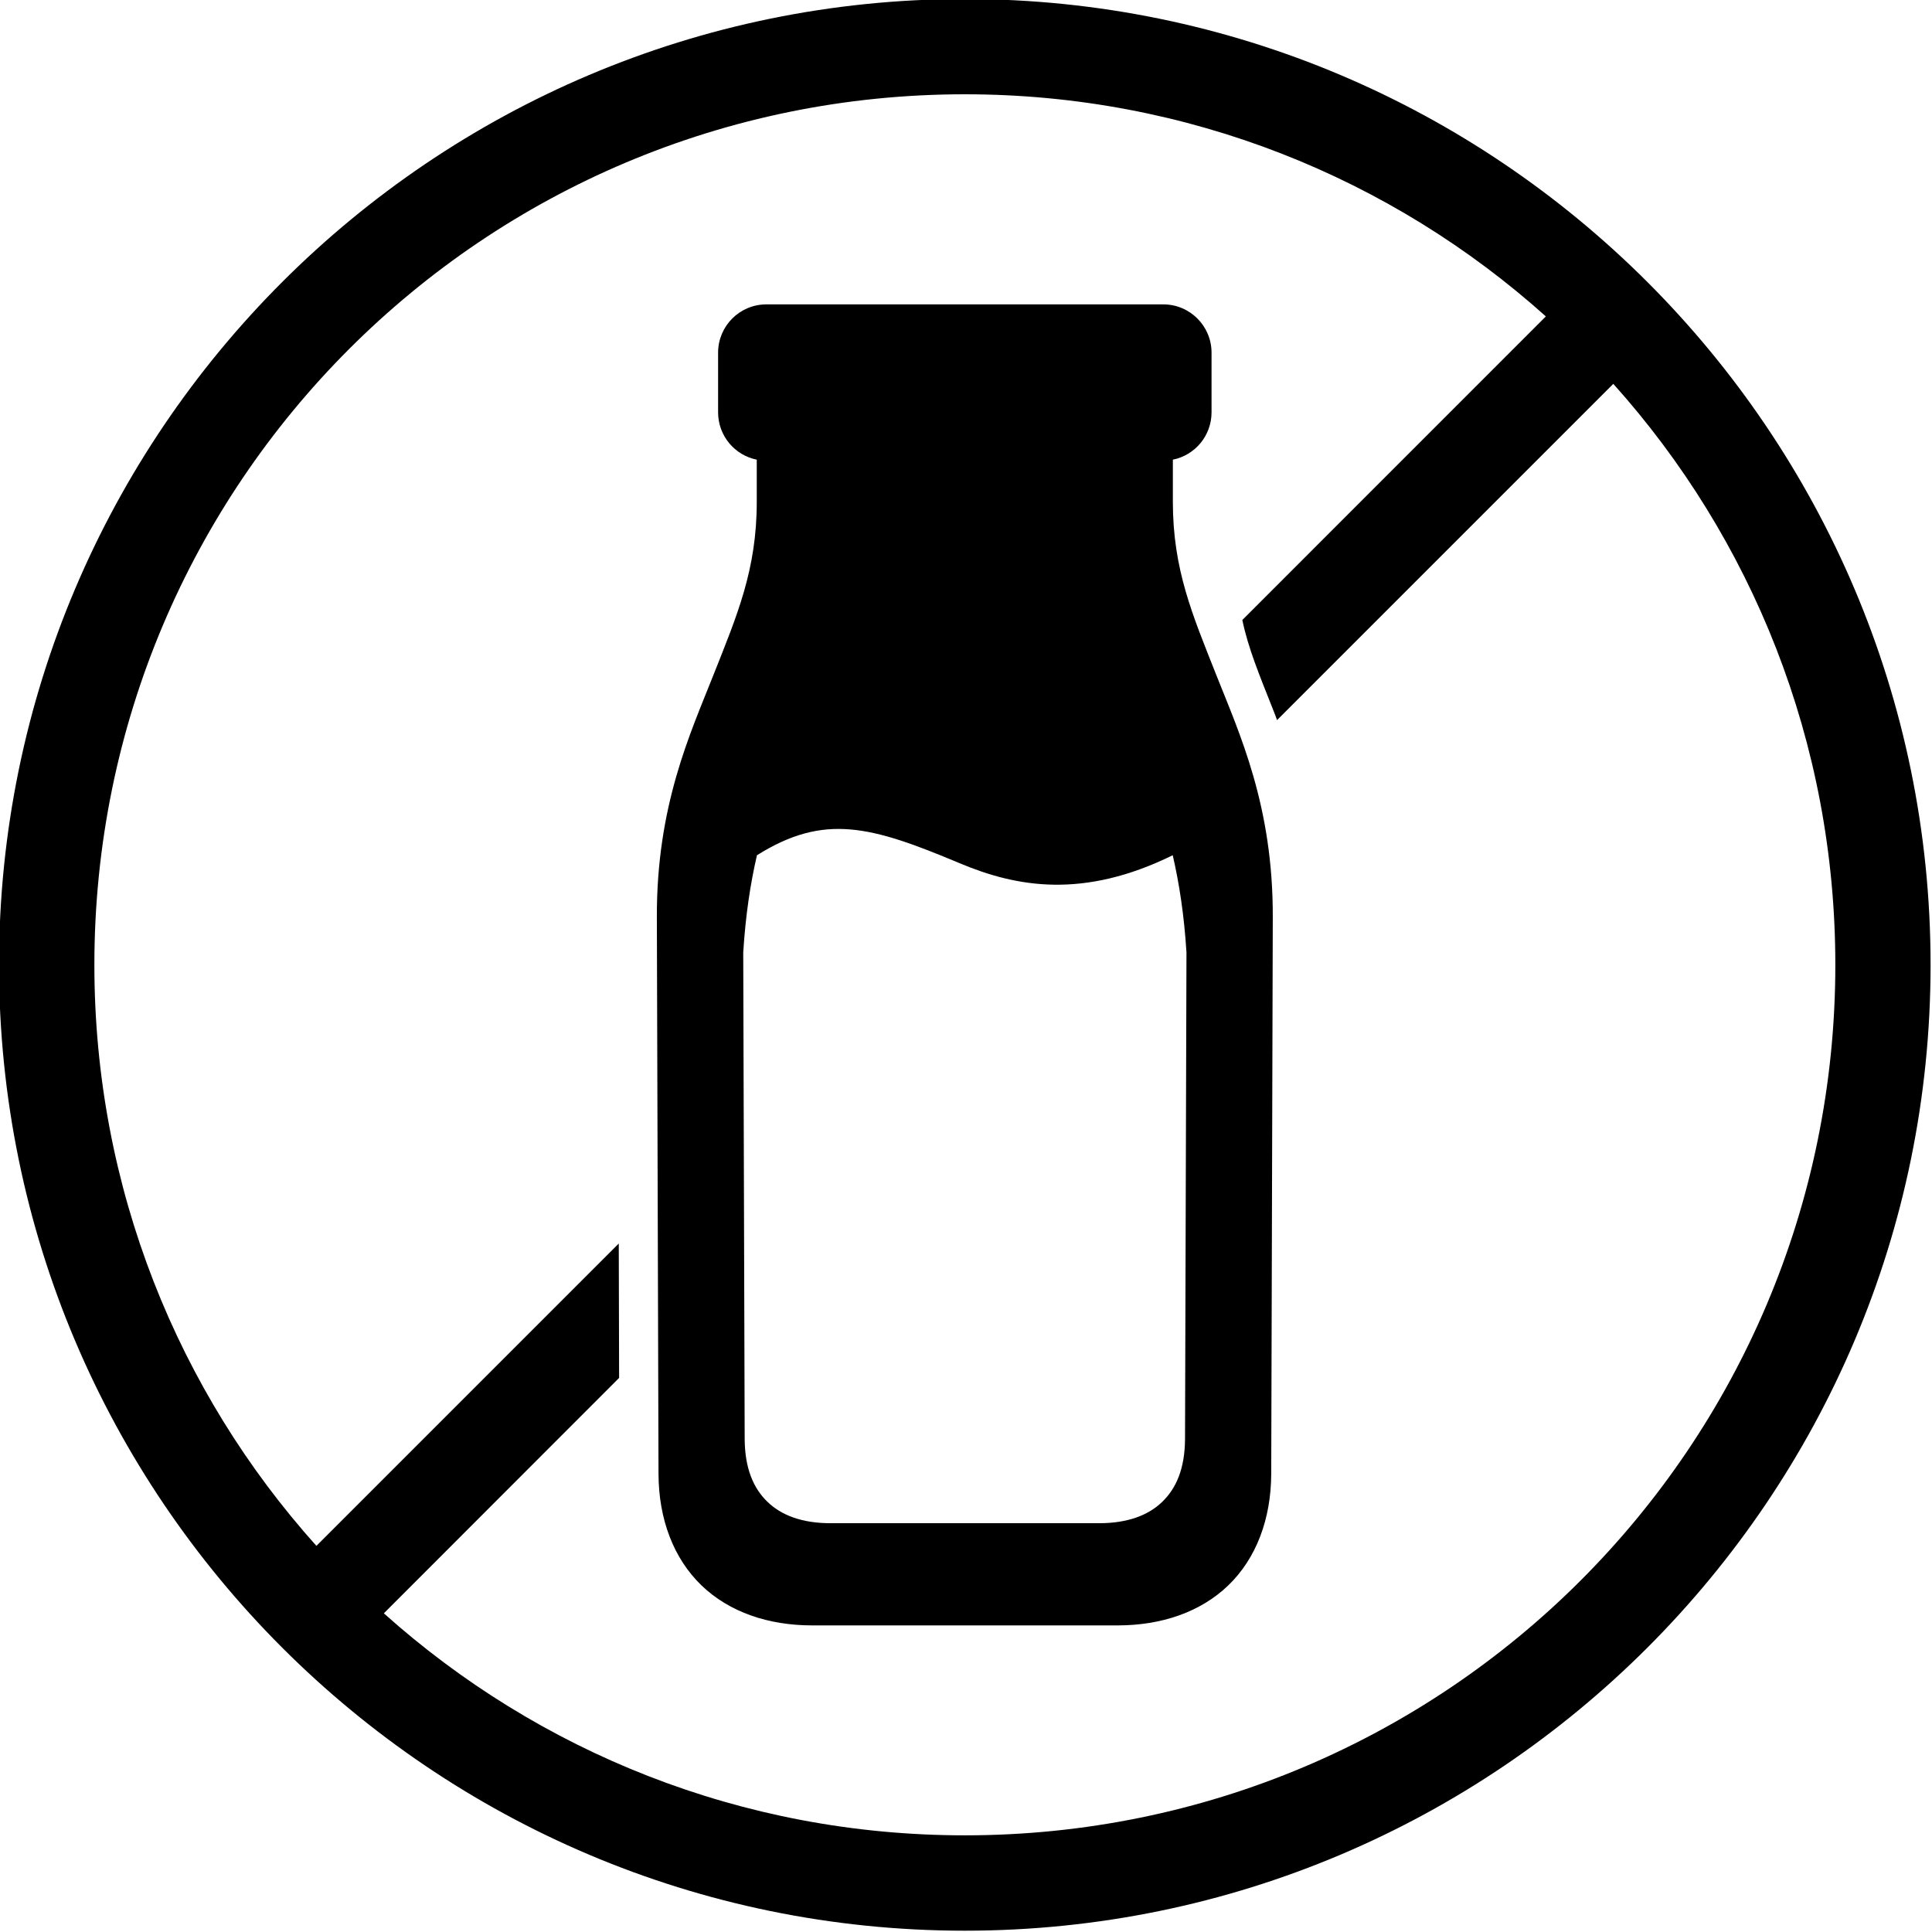
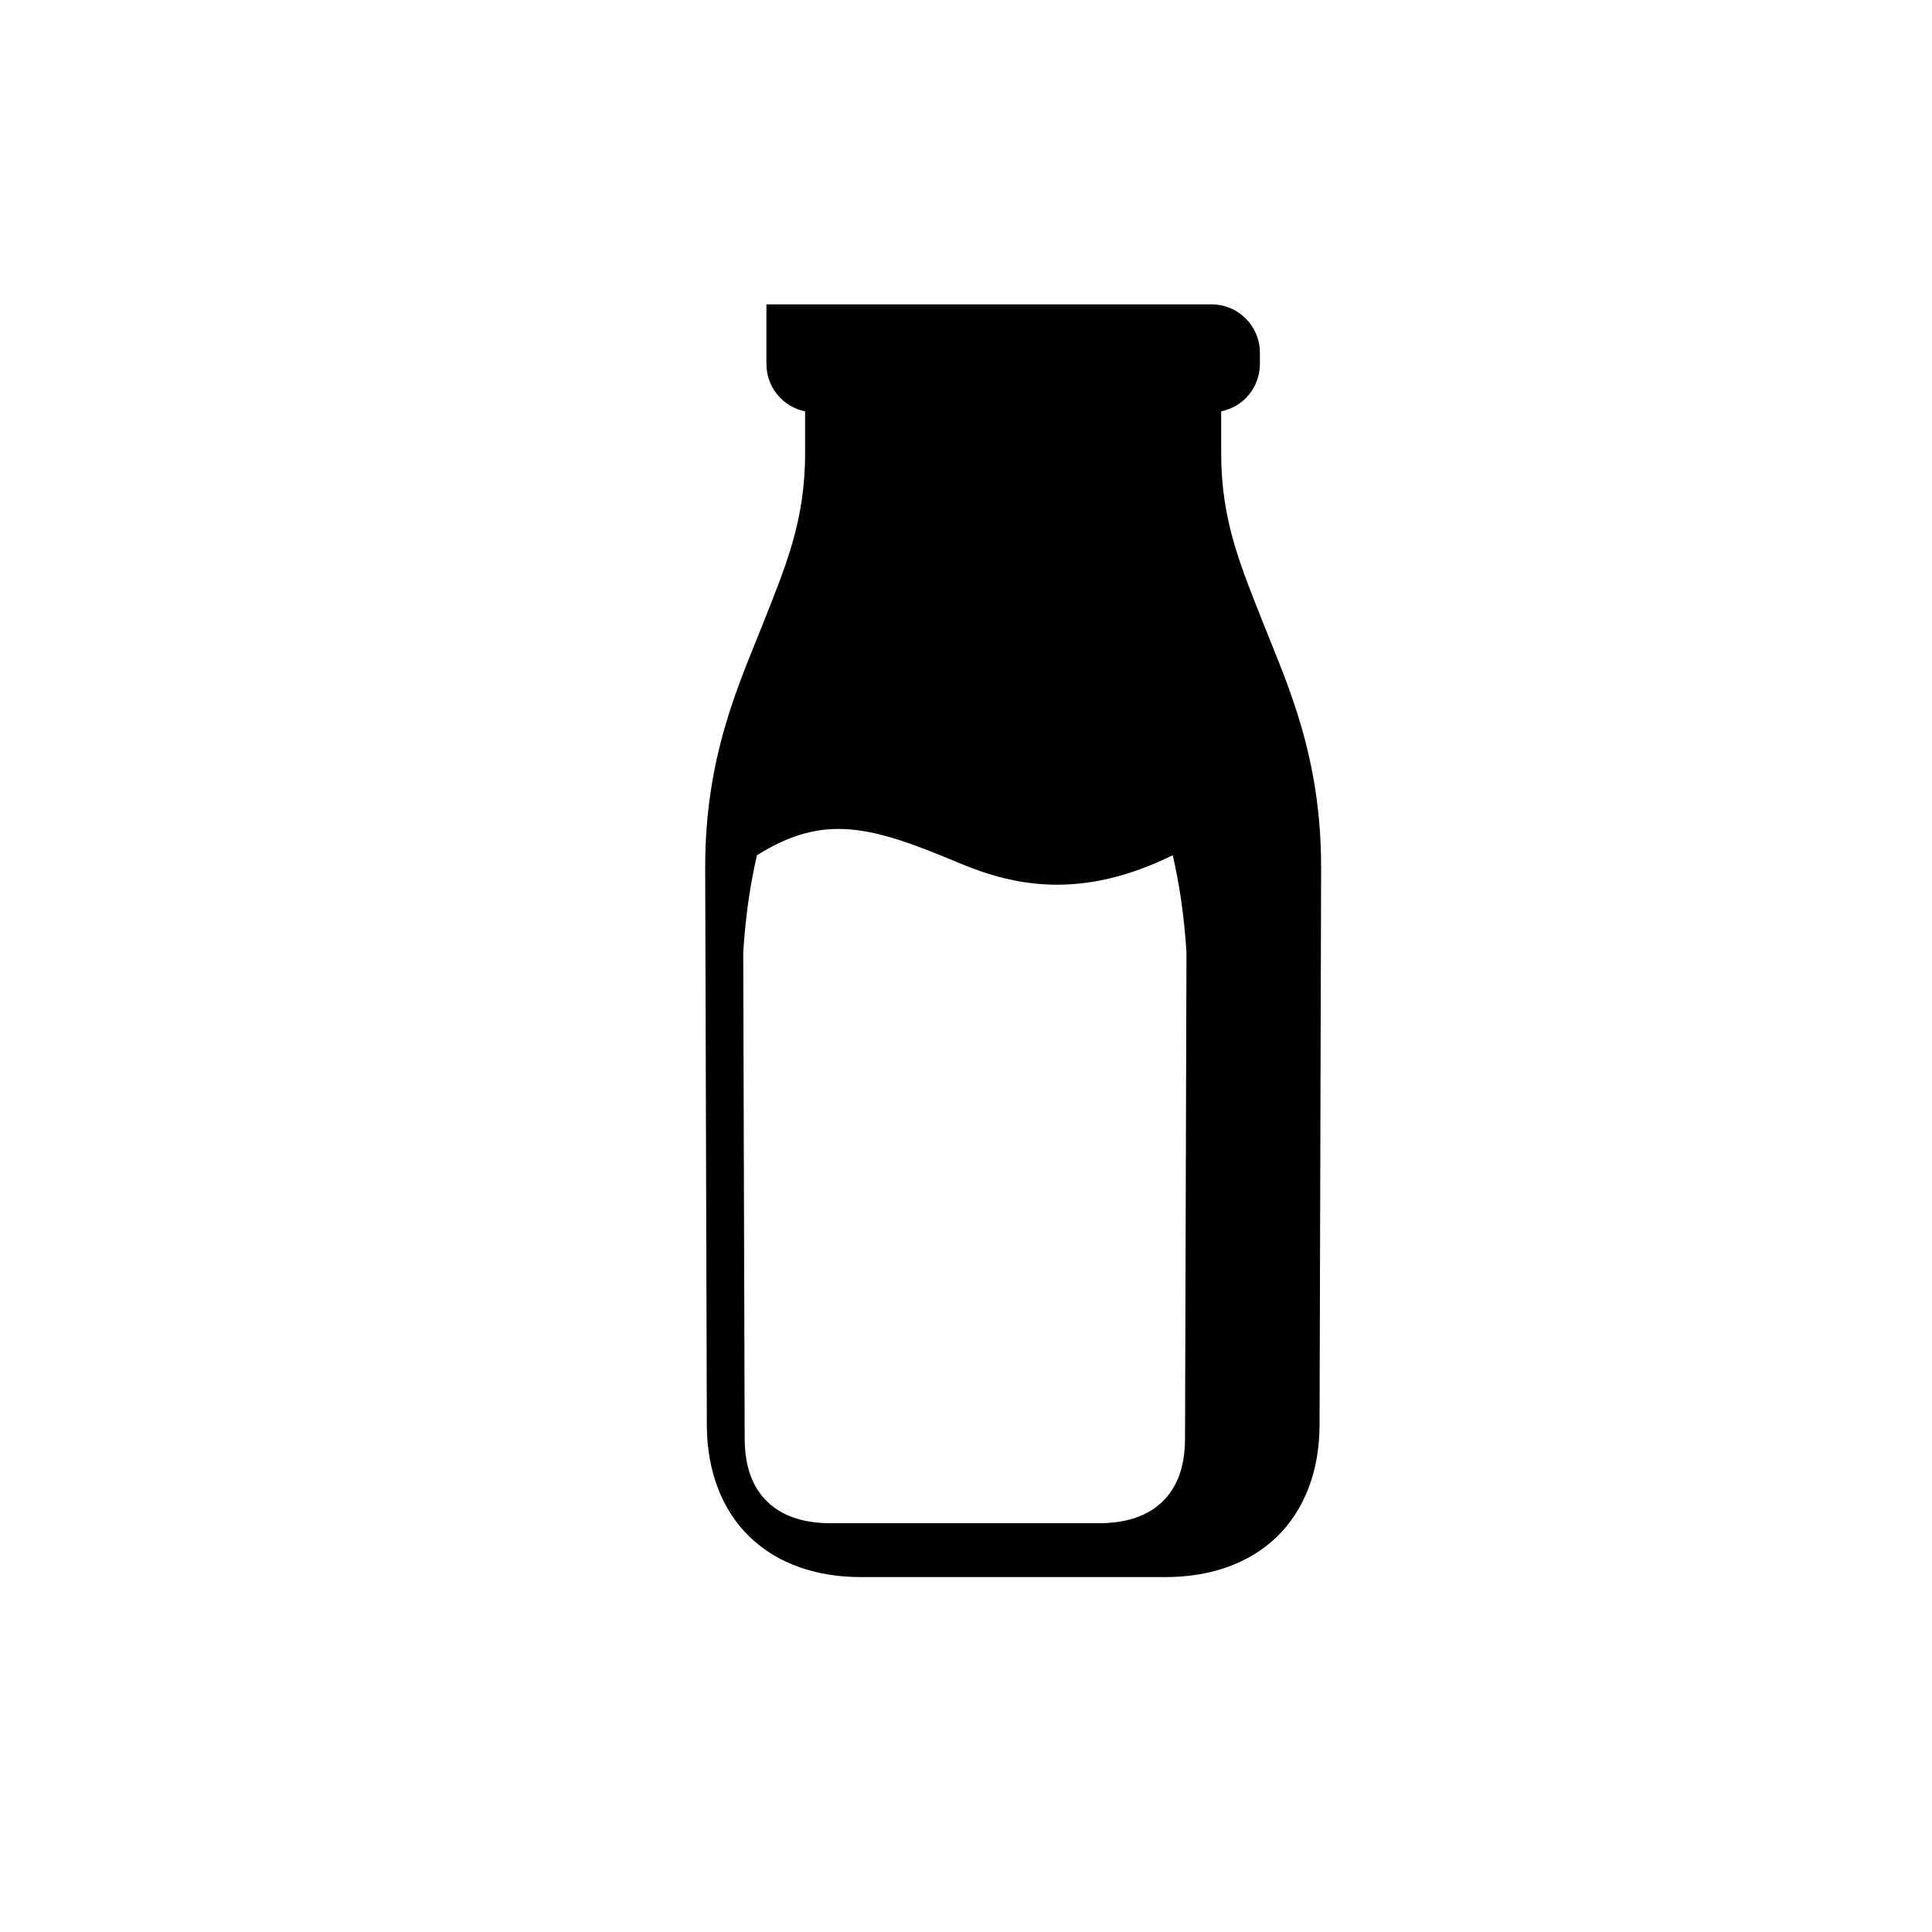
<svg xmlns="http://www.w3.org/2000/svg" height="84.3" preserveAspectRatio="xMidYMid meet" version="1.0" viewBox="2.9 2.9 84.3 84.3" width="84.3" zoomAndPan="magnify">
  <g id="change1_1">
-     <path clip-rule="evenodd" d="M44.998,7.014c9.749,0,18.635,3.667,25.353,9.692L57.107,29.952 c0.255,1.224,0.724,2.353,1.364,3.968c0.052,0.12,0.104,0.271,0.151,0.401l14.672-14.672c6.027,6.719,9.688,15.599,9.688,25.349 c0,21.005-16.984,37.984-37.984,37.984c-9.751,0-18.631-3.667-25.349-9.687l10.265-10.272l-0.015-5.864L16.706,70.352 c-6.027-6.719-9.688-15.599-9.688-25.353C7.018,23.998,23.993,7.014,44.998,7.014z M44.998,2.857 c-23.251,0-42.141,18.896-42.141,42.141c0,23.249,18.891,42.145,42.141,42.145c23.249,0,42.14-18.896,42.14-42.145 C87.138,21.753,68.247,2.857,44.998,2.857z" fill-rule="evenodd" />
-   </g>
+     </g>
  <g id="change1_2">
-     <path d="M44.763,40.561c2.495,1.052,5.407,1.572,9.307-0.344c0.281,1.213,0.496,2.588,0.6,4.24l-0.063,21.219 c-0.005,1.307-0.385,2.167-0.995,2.755c-0.604,0.584-1.505,0.932-2.756,0.932H39.143c-1.255,0-2.151-0.348-2.755-0.932 c-0.609-0.588-0.989-1.448-0.995-2.755l-0.063-21.219c0.104-1.652,0.317-3.027,0.599-4.24 C38.873,38.373,40.914,38.946,44.763,40.561z M36.342,16.181c-1.167,0-2.109,0.943-2.109,2.109v2.599 c0,1.025,0.723,1.875,1.687,2.068v1.839c0,2.963-0.853,4.937-1.88,7.531c-1.027,2.593-2.495,5.729-2.479,10.599l0.072,24.276 c0.005,1.984,0.656,3.699,1.876,4.875c1.219,1.172,2.927,1.745,4.828,1.745h13.328c1.901,0,3.609-0.573,4.828-1.745 c1.219-1.176,1.869-2.891,1.875-4.875l0.068-24.276c0.016-4.869-1.448-8.005-2.475-10.599c-1.025-2.593-1.885-4.568-1.885-7.531 v-1.839c0.964-0.193,1.688-1.043,1.688-2.068V18.29c0-1.167-0.943-2.109-2.109-2.109H36.342z" />
+     <path d="M44.763,40.561c2.495,1.052,5.407,1.572,9.307-0.344c0.281,1.213,0.496,2.588,0.6,4.24l-0.063,21.219 c-0.005,1.307-0.385,2.167-0.995,2.755c-0.604,0.584-1.505,0.932-2.756,0.932H39.143c-1.255,0-2.151-0.348-2.755-0.932 c-0.609-0.588-0.989-1.448-0.995-2.755l-0.063-21.219c0.104-1.652,0.317-3.027,0.599-4.24 C38.873,38.373,40.914,38.946,44.763,40.561z M36.342,16.181v2.599 c0,1.025,0.723,1.875,1.687,2.068v1.839c0,2.963-0.853,4.937-1.88,7.531c-1.027,2.593-2.495,5.729-2.479,10.599l0.072,24.276 c0.005,1.984,0.656,3.699,1.876,4.875c1.219,1.172,2.927,1.745,4.828,1.745h13.328c1.901,0,3.609-0.573,4.828-1.745 c1.219-1.176,1.869-2.891,1.875-4.875l0.068-24.276c0.016-4.869-1.448-8.005-2.475-10.599c-1.025-2.593-1.885-4.568-1.885-7.531 v-1.839c0.964-0.193,1.688-1.043,1.688-2.068V18.29c0-1.167-0.943-2.109-2.109-2.109H36.342z" />
  </g>
</svg>